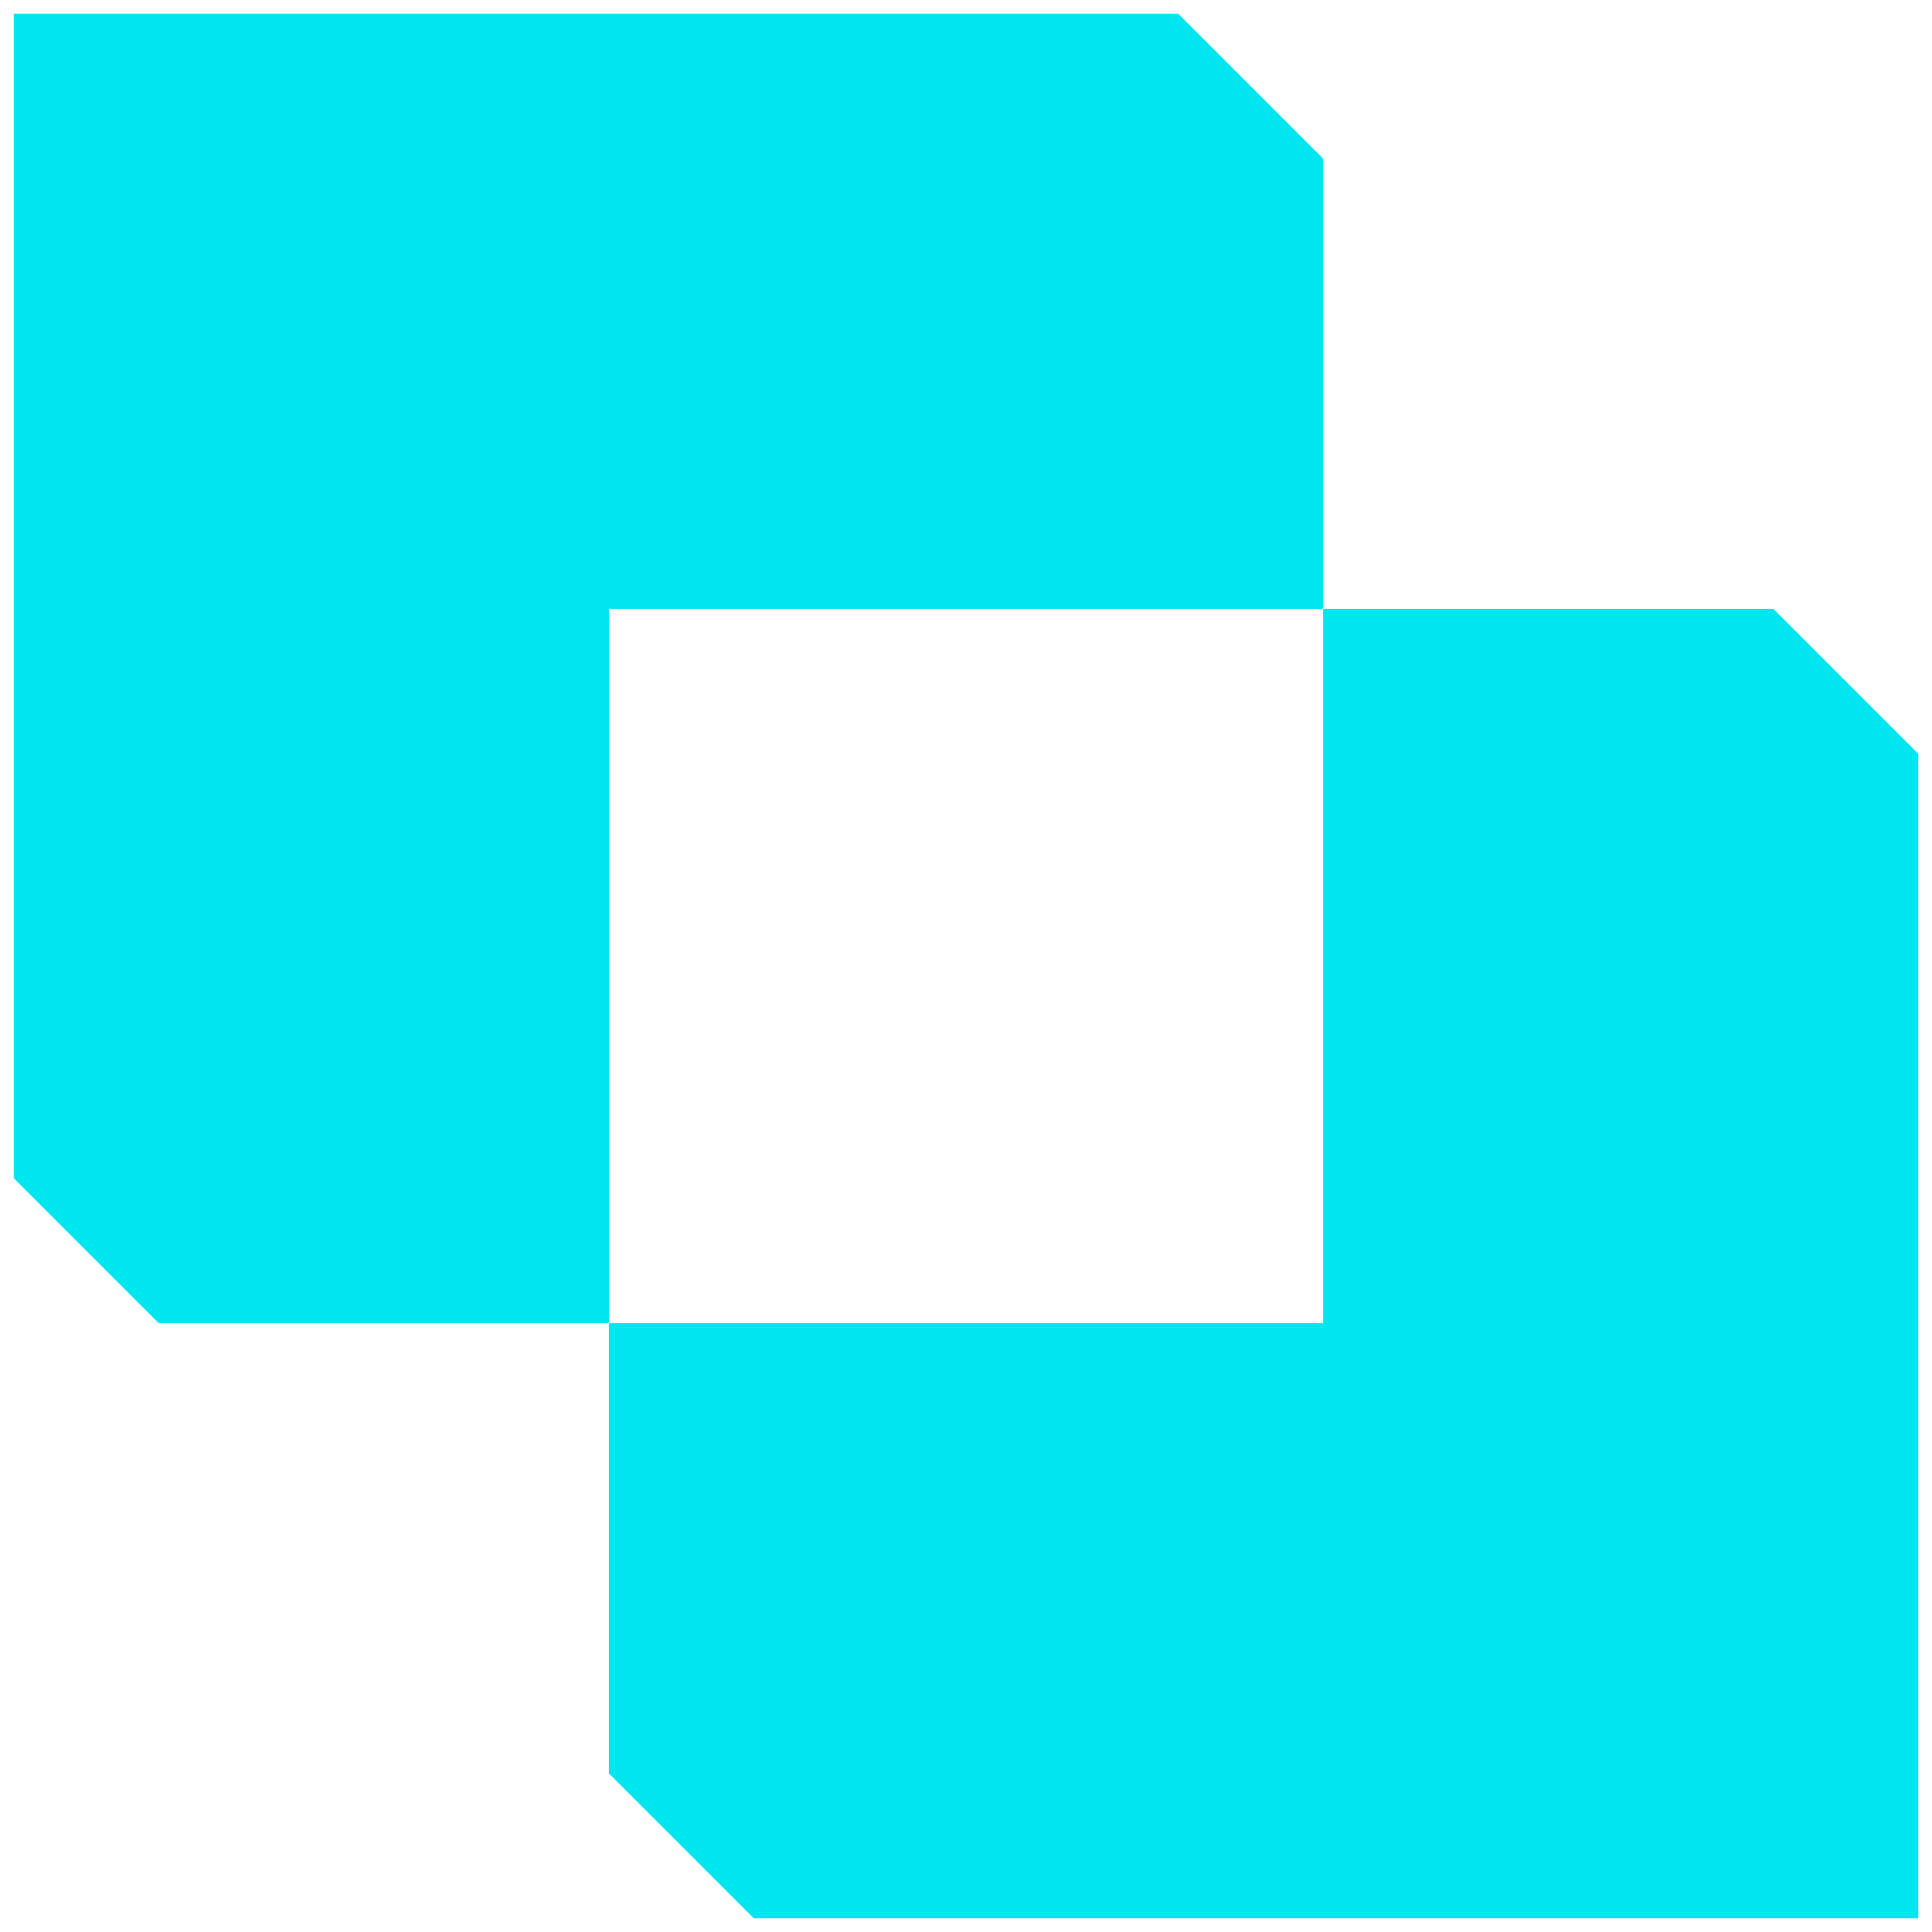
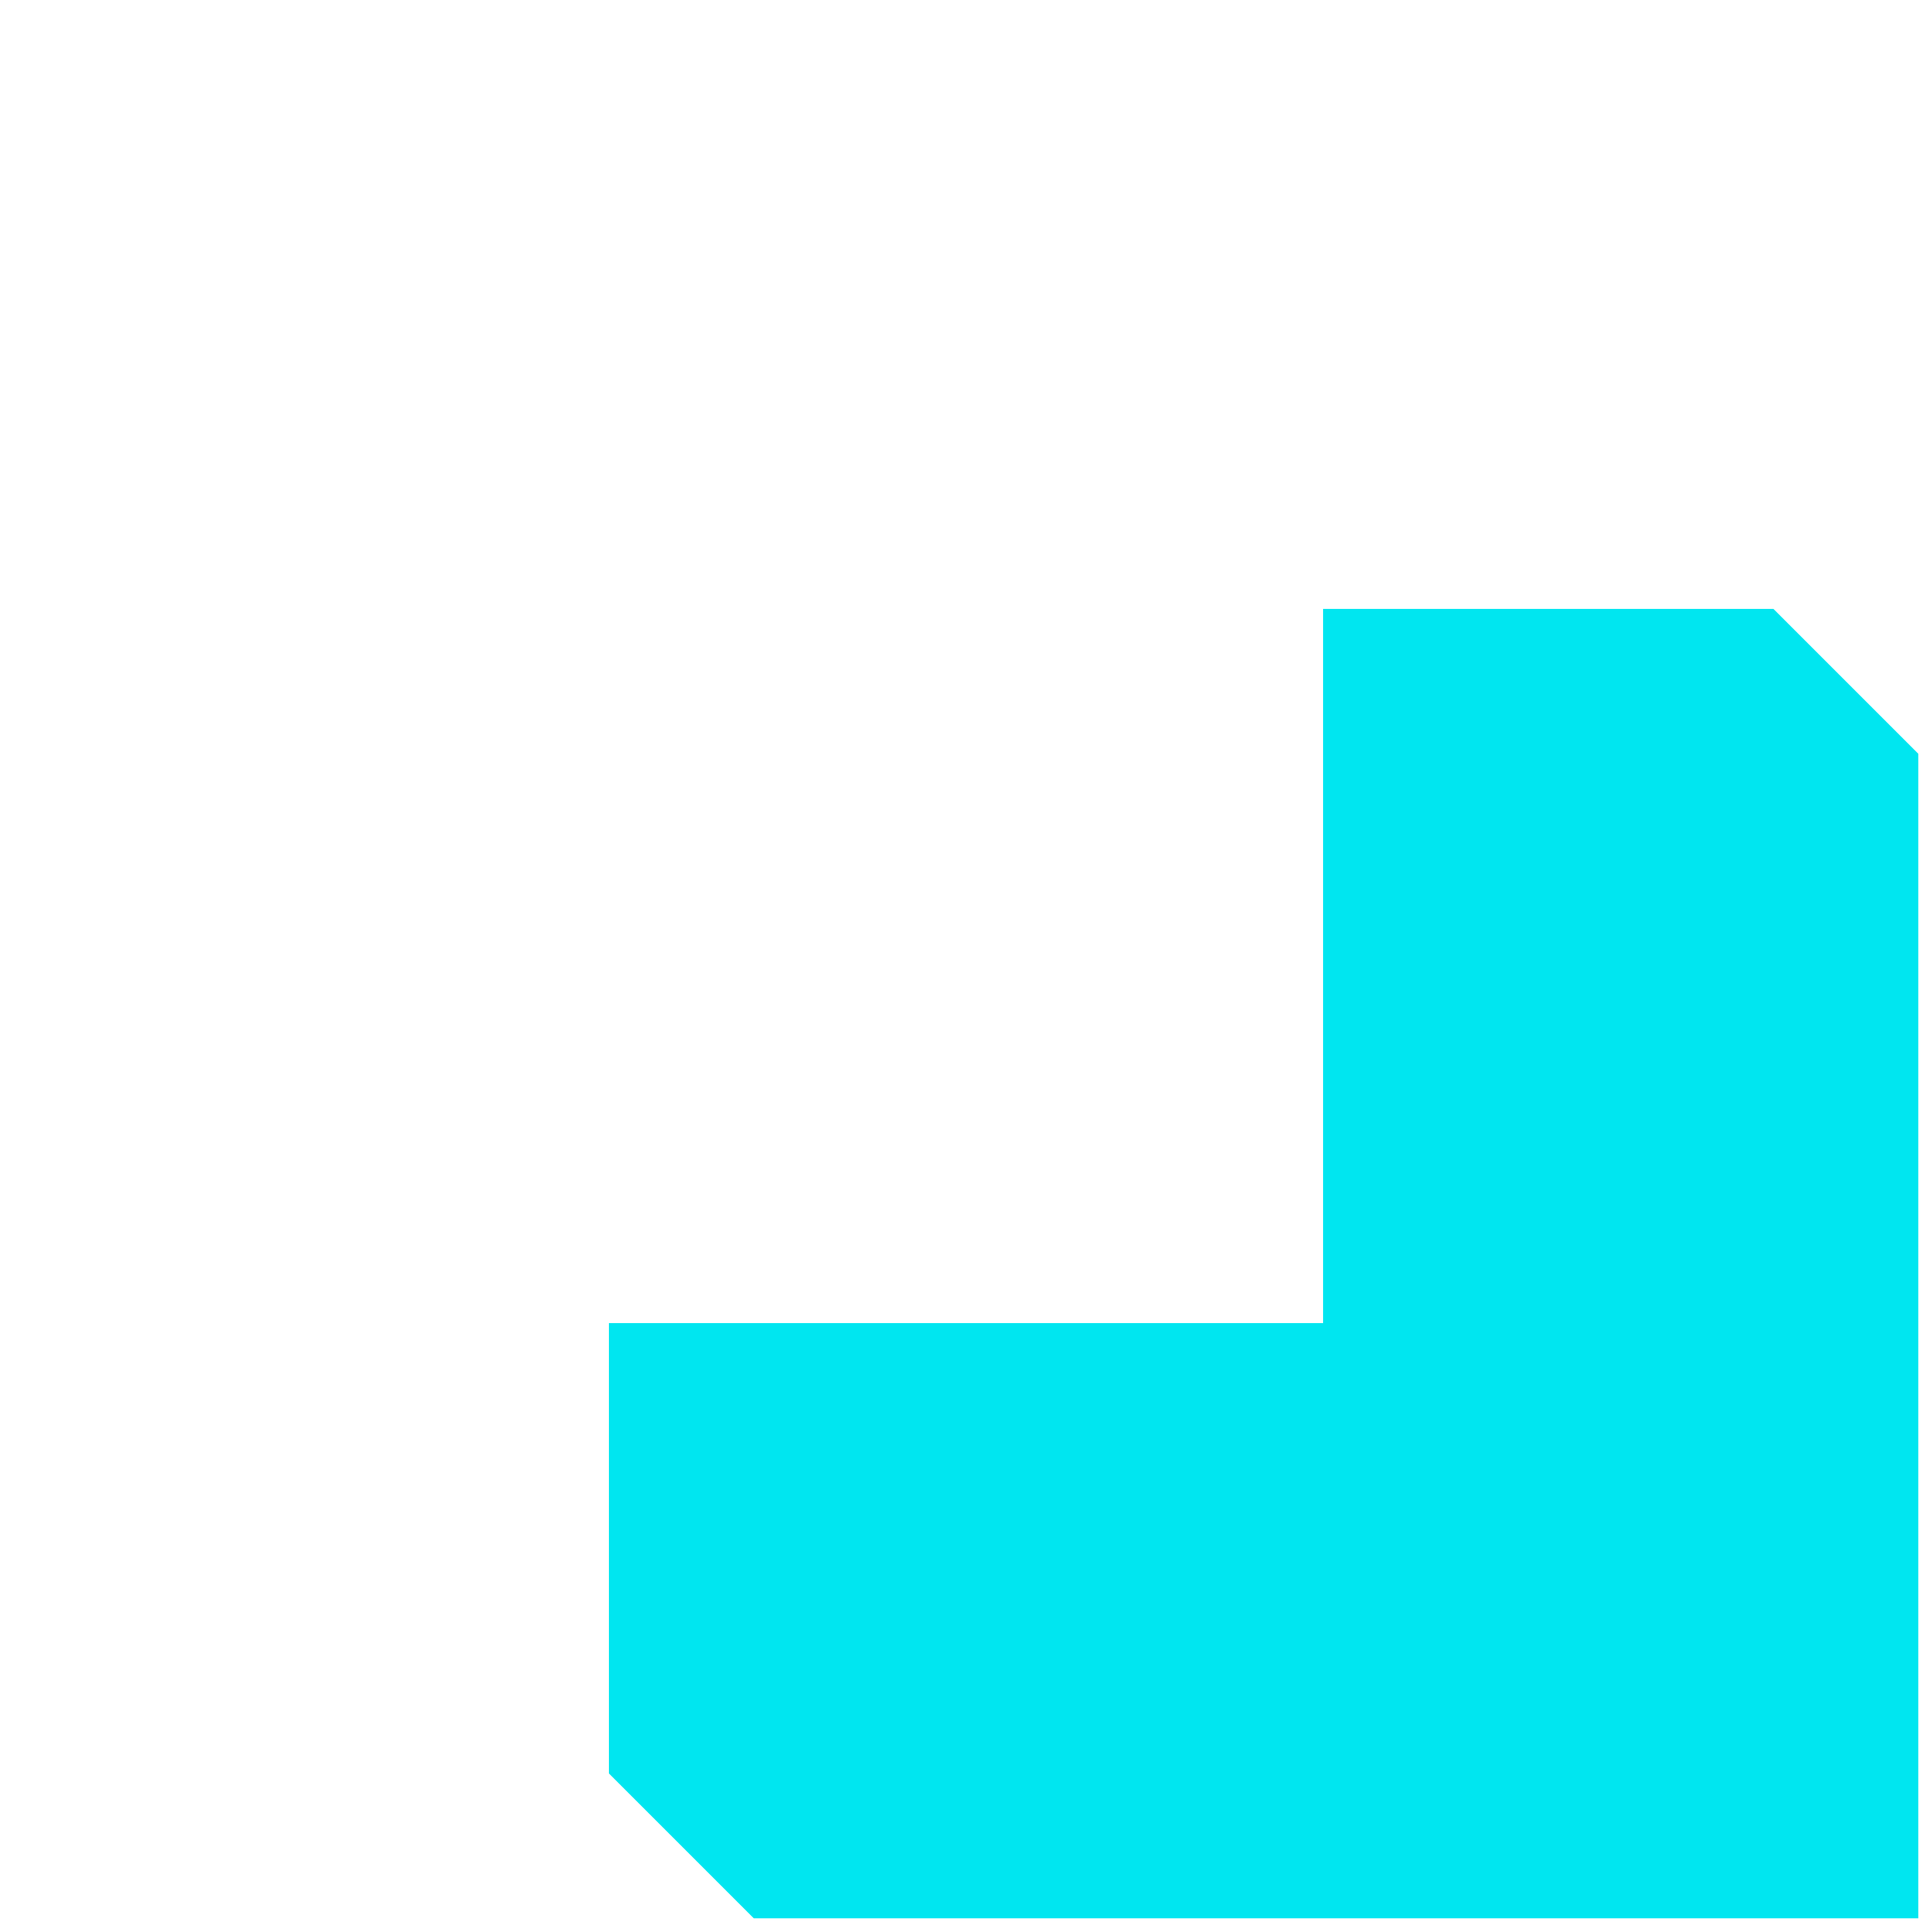
<svg xmlns="http://www.w3.org/2000/svg" id="Logos" viewBox="0 0 283.46 283.46">
  <defs>
    <style>.cls-1{fill:#00e6f0;stroke-width:0}</style>
  </defs>
  <path d="M260.2 89.34h-66.08v104.78H89.34v66.08l21.25 21.25h170.86V110.59L260.2 89.34Z" class="cls-1" />
-   <path d="M194.12 89.34V23.26L172.87 2.01H2.02v170.86l21.25 21.25h66.08V89.34h104.78Z" class="cls-1" />
</svg>